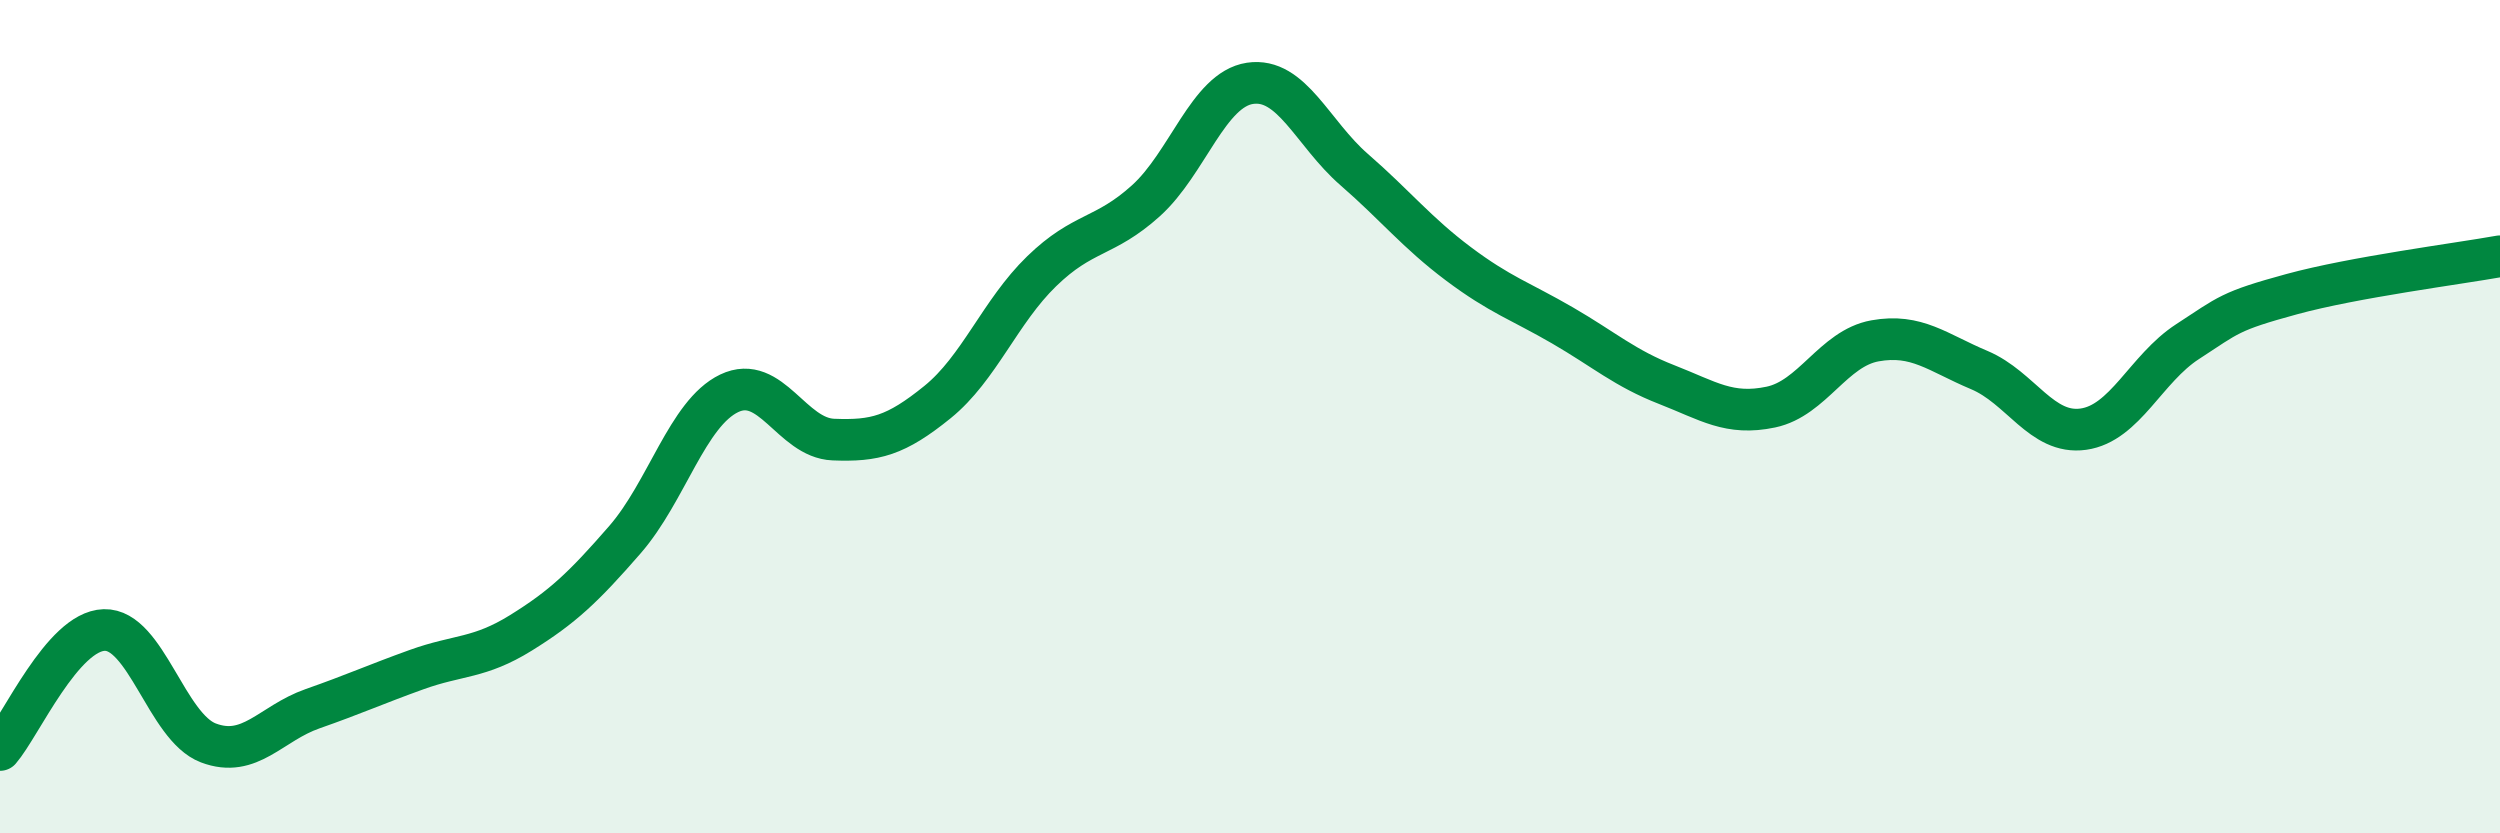
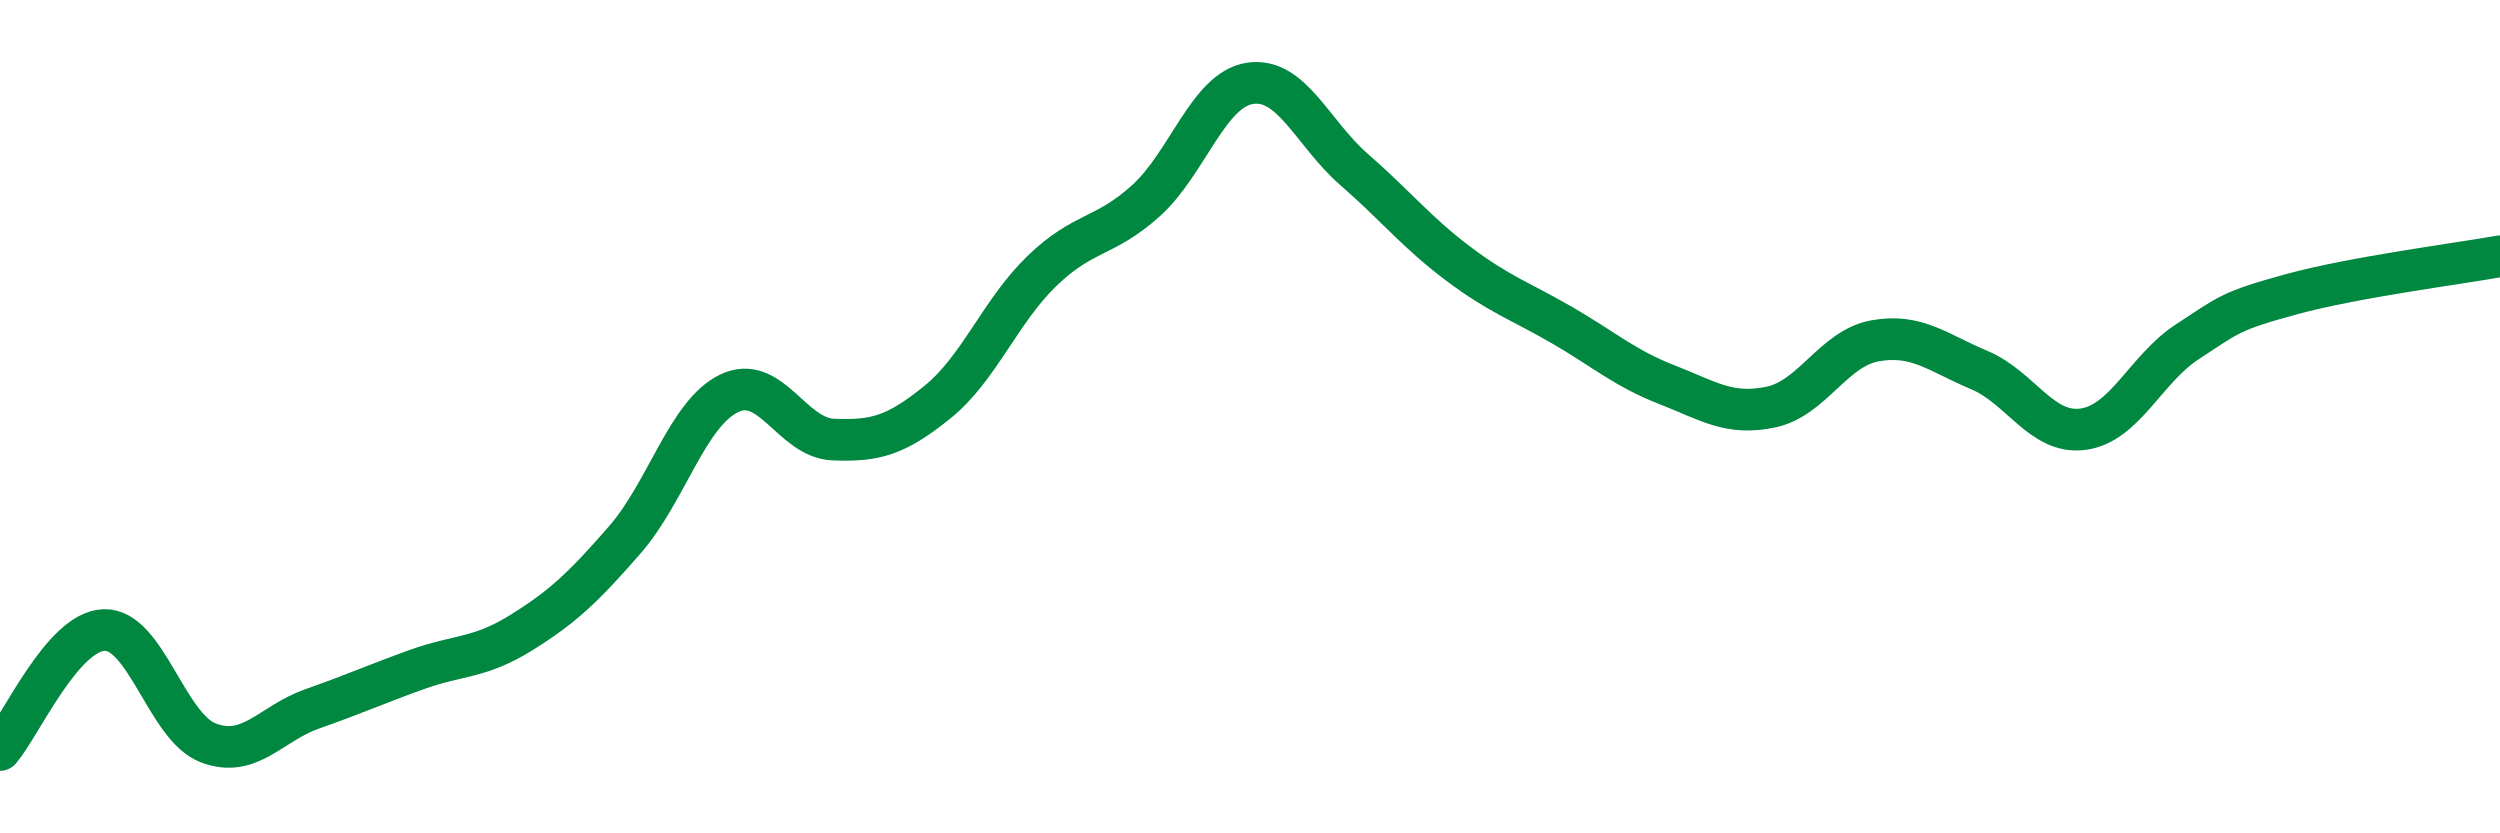
<svg xmlns="http://www.w3.org/2000/svg" width="60" height="20" viewBox="0 0 60 20">
-   <path d="M 0,18 C 0.5,17.42 1.5,15.15 2.5,15.12 C 3.5,15.09 4,17.45 5,17.83 C 6,18.21 6.5,17.36 7.5,17.01 C 8.5,16.66 9,16.43 10,16.07 C 11,15.71 11.5,15.81 12.5,15.19 C 13.5,14.57 14,14.1 15,12.95 C 16,11.8 16.5,9.92 17.5,9.44 C 18.5,8.96 19,10.51 20,10.55 C 21,10.59 21.5,10.46 22.5,9.65 C 23.5,8.84 24,7.48 25,6.51 C 26,5.54 26.5,5.72 27.5,4.82 C 28.5,3.92 29,2.15 30,2 C 31,1.85 31.5,3.2 32.5,4.07 C 33.5,4.94 34,5.58 35,6.33 C 36,7.08 36.5,7.23 37.5,7.81 C 38.5,8.39 39,8.84 40,9.23 C 41,9.62 41.5,9.98 42.5,9.77 C 43.5,9.56 44,8.36 45,8.18 C 46,8 46.5,8.46 47.5,8.88 C 48.5,9.3 49,10.44 50,10.3 C 51,10.16 51.5,8.85 52.5,8.2 C 53.5,7.55 53.5,7.47 55,7.06 C 56.5,6.65 59,6.33 60,6.15L60 20L0 20Z" fill="#008740" opacity="0.1" stroke-linecap="round" stroke-linejoin="round" />
  <path d="M 0,18 C 0.5,17.42 1.5,15.15 2.5,15.12 C 3.5,15.09 4,17.45 5,17.83 C 6,18.21 6.5,17.36 7.5,17.01 C 8.5,16.66 9,16.43 10,16.07 C 11,15.71 11.5,15.81 12.5,15.19 C 13.5,14.57 14,14.1 15,12.95 C 16,11.8 16.5,9.92 17.5,9.44 C 18.5,8.96 19,10.51 20,10.55 C 21,10.59 21.5,10.46 22.5,9.65 C 23.5,8.84 24,7.48 25,6.51 C 26,5.54 26.5,5.72 27.5,4.82 C 28.5,3.92 29,2.15 30,2 C 31,1.85 31.5,3.2 32.5,4.07 C 33.5,4.94 34,5.58 35,6.33 C 36,7.08 36.5,7.23 37.5,7.81 C 38.5,8.39 39,8.84 40,9.23 C 41,9.62 41.5,9.98 42.5,9.77 C 43.5,9.56 44,8.36 45,8.18 C 46,8 46.5,8.46 47.5,8.88 C 48.5,9.3 49,10.44 50,10.3 C 51,10.16 51.5,8.85 52.5,8.2 C 53.5,7.55 53.5,7.47 55,7.06 C 56.5,6.65 59,6.33 60,6.15" stroke="#008740" stroke-width="1" fill="none" stroke-linecap="round" stroke-linejoin="round" />
</svg>